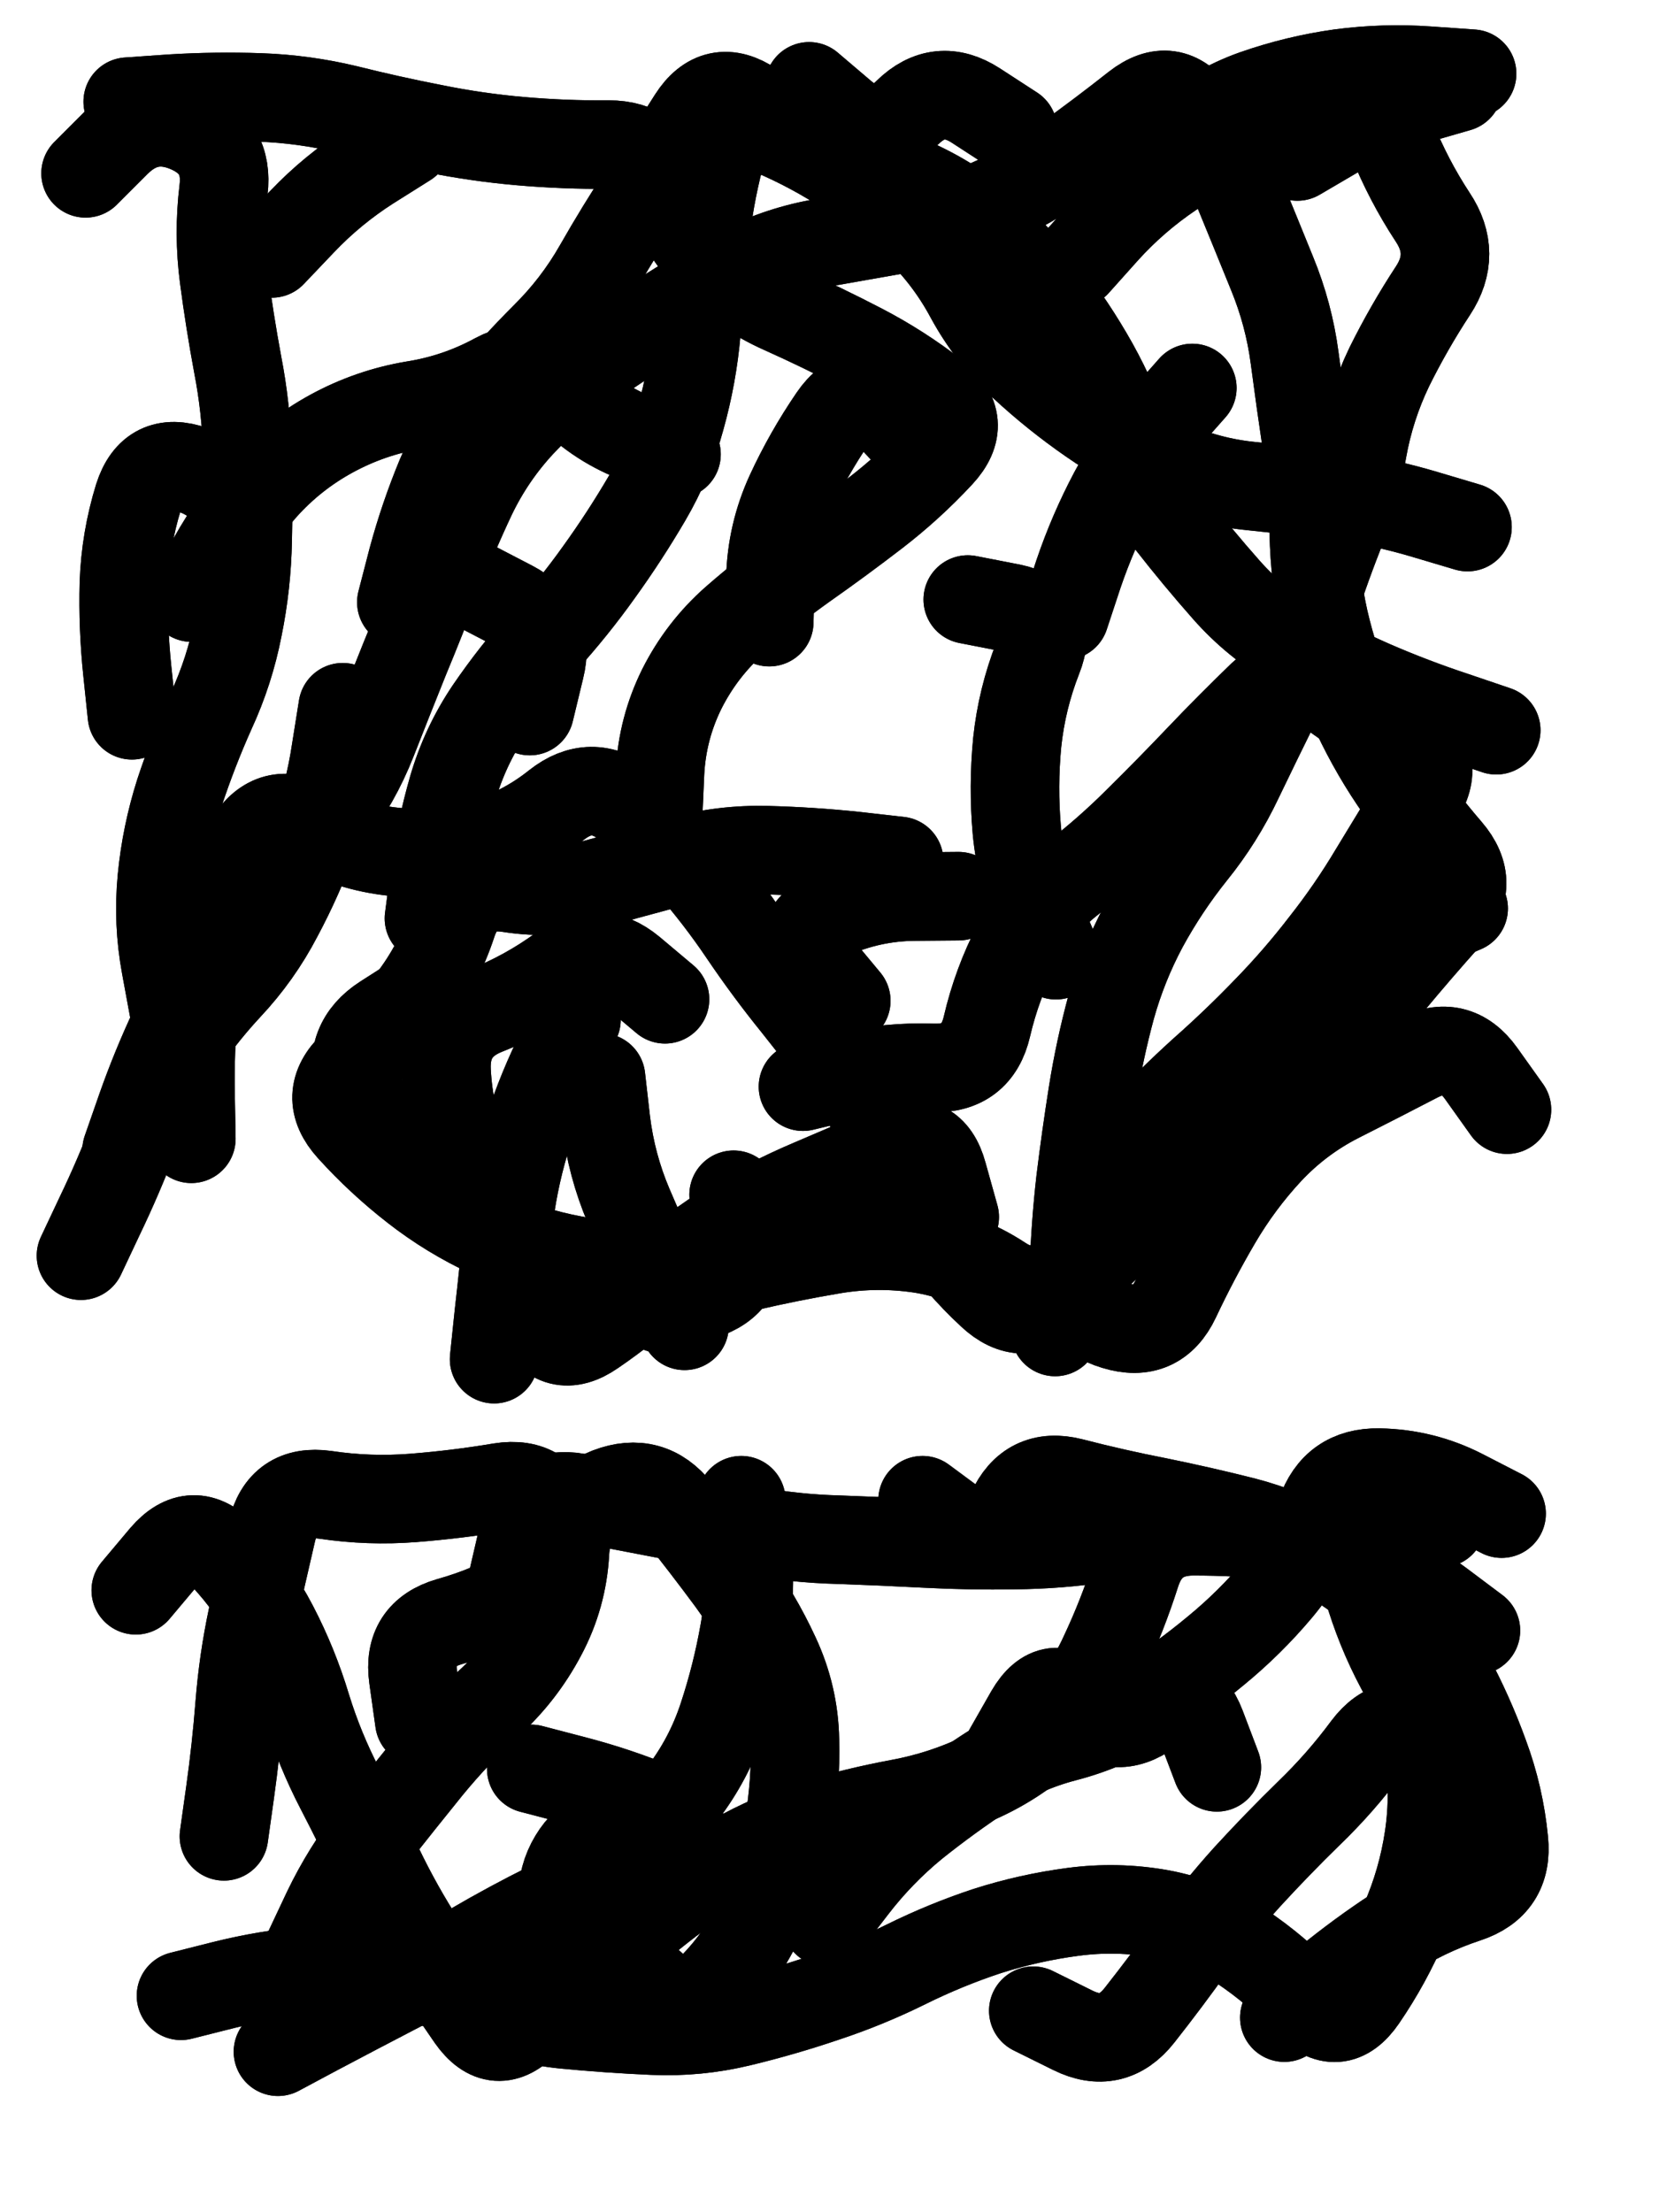
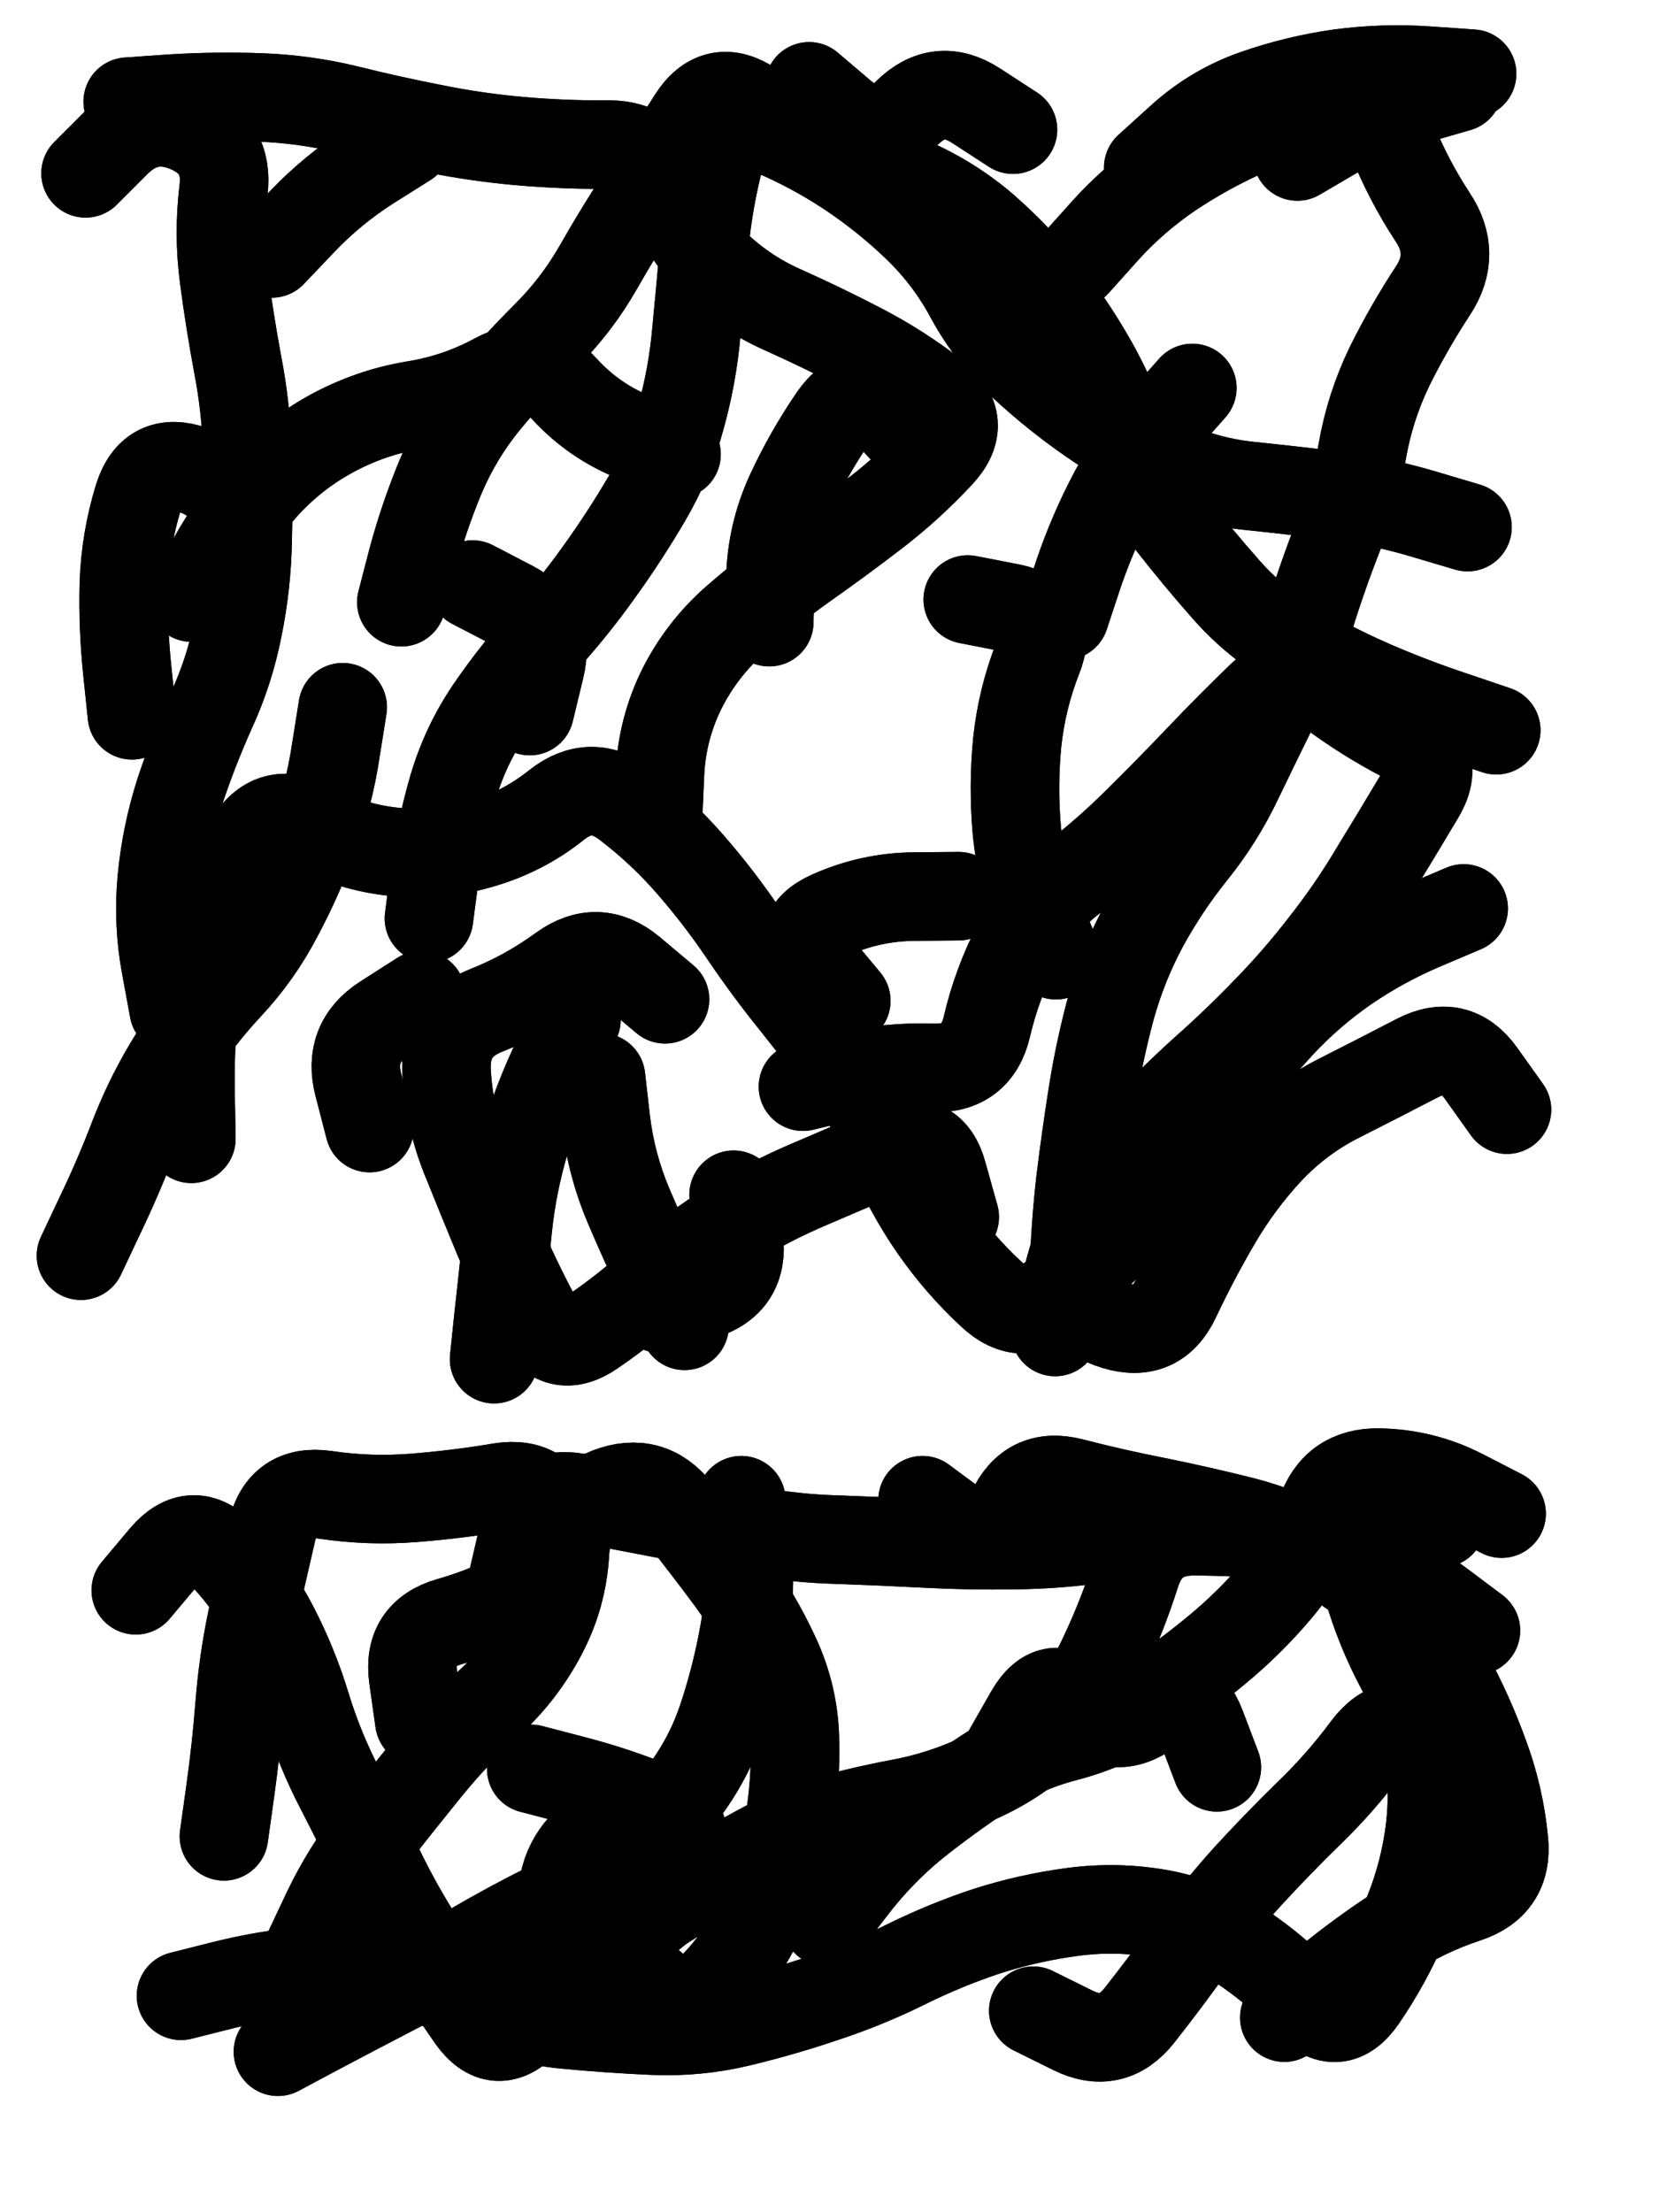
<svg xmlns="http://www.w3.org/2000/svg" viewBox="0 0 4329 5772">
  <title>Infinite Scribble #5098</title>
  <defs>
    <filter id="piece_5098_3_4_filter" x="-100" y="-100" width="4529" height="5972" filterUnits="userSpaceOnUse">
      <feTurbulence result="lineShape_distorted_turbulence" type="turbulence" baseFrequency="4329e-6" numOctaves="3" />
      <feGaussianBlur in="lineShape_distorted_turbulence" result="lineShape_distorted_turbulence_smoothed" stdDeviation="23100e-3" />
      <feDisplacementMap in="SourceGraphic" in2="lineShape_distorted_turbulence_smoothed" result="lineShape_distorted_results_shifted" scale="36960e-2" xChannelSelector="R" yChannelSelector="G" />
      <feOffset in="lineShape_distorted_results_shifted" result="lineShape_distorted" dx="-9240e-2" dy="-9240e-2" />
      <feGaussianBlur in="lineShape_distorted" result="lineShape_1" stdDeviation="11550e-3" />
      <feColorMatrix in="lineShape_1" result="lineShape" type="matrix" values="1 0 0 0 0  0 1 0 0 0  0 0 1 0 0  0 0 0 13860e-3 -6930e-3" />
      <feGaussianBlur in="lineShape" result="shrank_blurred" stdDeviation="12700e-3" />
      <feColorMatrix in="shrank_blurred" result="shrank" type="matrix" values="1 0 0 0 0 0 1 0 0 0 0 0 1 0 0 0 0 0 11085e-3 -7160e-3" />
      <feColorMatrix in="lineShape" result="border_filled" type="matrix" values="0.5 0 0 0 -0.15  0 0.5 0 0 -0.15  0 0 0.5 0 -0.15  0 0 0 1 0" />
      <feComposite in="border_filled" in2="shrank" result="border" operator="out" />
      <feColorMatrix in="lineShape" result="adjustedColor" type="matrix" values="0.95 0 0 0 -0.05  0 0.95 0 0 -0.05  0 0 0.95 0 -0.05  0 0 0 1 0" />
      <feMorphology in="lineShape" result="frost1_shrink" operator="erode" radius="23100e-3" />
      <feColorMatrix in="frost1_shrink" result="frost1" type="matrix" values="2 0 0 0 0.05  0 2 0 0 0.05  0 0 2 0 0.05  0 0 0 0.5 0" />
      <feMorphology in="lineShape" result="frost2_shrink" operator="erode" radius="69300e-3" />
      <feColorMatrix in="frost2_shrink" result="frost2" type="matrix" values="2 0 0 0 0.35  0 2 0 0 0.35  0 0 2 0 0.35  0 0 0 0.5 0" />
      <feMerge result="shapes_linestyle_colors">
        <feMergeNode in="frost1" />
        <feMergeNode in="frost2" />
      </feMerge>
      <feTurbulence result="shapes_linestyle_linestyle_turbulence" type="turbulence" baseFrequency="129e-3" numOctaves="2" />
      <feDisplacementMap in="shapes_linestyle_colors" in2="shapes_linestyle_linestyle_turbulence" result="frost" scale="-154000e-3" xChannelSelector="R" yChannelSelector="G" />
      <feMerge result="shapes_linestyle">
        <feMergeNode in="adjustedColor" />
        <feMergeNode in="frost" />
      </feMerge>
      <feComposite in="shapes_linestyle" in2="shrank" result="shapes_linestyle_cropped" operator="atop" />
      <feComposite in="border" in2="shapes_linestyle_cropped" result="shapes" operator="over" />
      <feTurbulence result="shapes_finished_turbulence" type="turbulence" baseFrequency="108225e-6" numOctaves="3" />
      <feGaussianBlur in="shapes_finished_turbulence" result="shapes_finished_turbulence_smoothed" stdDeviation="0" />
      <feDisplacementMap in="shapes" in2="shapes_finished_turbulence_smoothed" result="shapes_finished_results_shifted" scale="6930e-2" xChannelSelector="R" yChannelSelector="G" />
      <feOffset in="shapes_finished_results_shifted" result="shapes_finished" dx="-1732e-2" dy="-1732e-2" />
    </filter>
    <filter id="piece_5098_3_4_shadow" x="-100" y="-100" width="4529" height="5972" filterUnits="userSpaceOnUse">
      <feColorMatrix in="SourceGraphic" result="result_blackened" type="matrix" values="0 0 0 0 0  0 0 0 0 0  0 0 0 0 0  0 0 0 0.8 0" />
      <feGaussianBlur in="result_blackened" result="result_blurred" stdDeviation="69300e-3" />
      <feComposite in="SourceGraphic" in2="result_blurred" result="result" operator="over" />
    </filter>
    <filter id="piece_5098_3_4_overall" x="-100" y="-100" width="4529" height="5972" filterUnits="userSpaceOnUse">
      <feTurbulence result="background_texture_bumps" type="fractalNoise" baseFrequency="46e-3" numOctaves="3" />
      <feDiffuseLighting in="background_texture_bumps" result="background_texture" surfaceScale="1" diffuseConstant="2" lighting-color="#555">
        <feDistantLight azimuth="225" elevation="20" />
      </feDiffuseLighting>
      <feMorphology in="SourceGraphic" result="background_glow_1_thicken" operator="dilate" radius="32250e-3" />
      <feColorMatrix in="background_glow_1_thicken" result="background_glow_1_thicken_colored" type="matrix" values="0 0 0 0 0  0 0 0 0 0  0 0 0 0 0  0 0 0 1 0" />
      <feGaussianBlur in="background_glow_1_thicken_colored" result="background_glow_1" stdDeviation="86000e-3" />
      <feMorphology in="SourceGraphic" result="background_glow_2_thicken" operator="dilate" radius="0" />
      <feColorMatrix in="background_glow_2_thicken" result="background_glow_2_thicken_colored" type="matrix" values="0 0 0 0 0  0 0 0 0 0  0 0 0 0 0  0 0 0 0 0" />
      <feGaussianBlur in="background_glow_2_thicken_colored" result="background_glow_2" stdDeviation="0" />
      <feComposite in="background_glow_1" in2="background_glow_2" result="background_glow" operator="out" />
      <feBlend in="background_glow" in2="background_texture" result="background_merged" mode="normal" />
      <feColorMatrix in="background_merged" result="background" type="matrix" values="0.2 0 0 0 0  0 0.2 0 0 0  0 0 0.2 0 0  0 0 0 1 0" />
    </filter>
    <clipPath id="piece_5098_3_4_clip">
      <rect x="0" y="0" width="4329" height="5772" />
    </clipPath>
    <g id="layer_4" filter="url(#piece_5098_3_4_filter)" stroke-width="231" stroke-linecap="round" fill="none">
      <path d="M 2917 797 Q 2917 797 2994 711 Q 3071 626 3166 562 Q 3262 498 3367 452 Q 3473 407 3586 386 Q 3700 366 3742 473 Q 3785 580 3848 676 Q 3912 772 3849 868 Q 3786 964 3735 1067 Q 3685 1171 3665 1284 Q 3646 1398 3603 1505 Q 3561 1612 3527 1722 Q 3494 1832 3443 1935 Q 3392 2038 3342 2142 Q 3293 2246 3221 2335 Q 3149 2425 3094 2526 Q 3040 2627 3009 2738 Q 2979 2849 2961 2962 Q 2943 3076 2929 3190 Q 2916 3305 2912 3420 Q 2909 3535 3019 3568 Q 3129 3602 3178 3498 Q 3227 3394 3285 3295 Q 3343 3196 3421 3112 Q 3500 3028 3602 2976 Q 3705 2924 3807 2871 Q 3909 2818 3975 2911 L 4042 3005 M 2888 1716 Q 2888 1716 2924 1607 Q 2961 1498 3015 1396 Q 3069 1295 3145 1208 L 3221 1122 M 1827 2240 Q 1827 2240 1832 2125 Q 1838 2010 1889 1907 Q 1941 1804 2027 1728 Q 2114 1652 2208 1585 Q 2302 1519 2393 1449 Q 2484 1379 2562 1295 Q 2640 1211 2549 1140 Q 2459 1070 2357 1017 Q 2255 964 2150 917 Q 2045 870 1964 788 Q 1884 706 1848 596 Q 1813 487 1698 487 Q 1583 488 1468 478 Q 1353 468 1240 445 Q 1127 423 1015 395 Q 903 368 788 364 Q 673 360 558 367 L 443 375 M 610 1669 Q 610 1669 665 1568 Q 721 1468 797 1382 Q 874 1296 975 1241 Q 1076 1186 1189 1167 Q 1303 1149 1404 1094 Q 1506 1040 1583 1125 Q 1661 1210 1768 1252 L 1875 1295 M 2753 448 Q 2753 448 2656 385 Q 2560 323 2478 403 Q 2396 484 2308 409 L 2221 335 M 321 3386 Q 321 3386 370 3282 Q 420 3178 461 3070 Q 503 2963 564 2866 Q 626 2769 704 2685 Q 783 2601 836 2499 Q 890 2398 929 2290 Q 969 2182 986 2068 L 1004 1955 M 2318 2721 Q 2318 2721 2244 2632 Q 2171 2544 2276 2497 Q 2381 2450 2496 2449 L 2611 2448 M 1492 1965 Q 1492 1965 1519 1853 Q 1547 1741 1445 1688 L 1343 1635 M 1845 2717 Q 1845 2717 1757 2643 Q 1669 2570 1576 2637 Q 1483 2705 1376 2747 Q 1269 2790 1275 2905 Q 1281 3020 1323 3127 Q 1366 3234 1410 3340 Q 1455 3446 1509 3547 Q 1563 3649 1657 3584 Q 1752 3519 1836 3441 Q 1921 3364 2019 3304 Q 2117 3244 2223 3199 Q 2329 3154 2434 3108 Q 2540 3063 2570 3174 L 2601 3285" stroke="hsl(31,100%,52%)" />
      <path d="M 582 5317 Q 582 5317 693 5289 Q 805 5261 920 5251 Q 1035 5241 1148 5261 Q 1262 5282 1366 5331 Q 1470 5381 1584 5392 Q 1699 5403 1814 5408 Q 1929 5413 2041 5386 Q 2153 5359 2262 5322 Q 2371 5286 2474 5235 Q 2577 5184 2686 5148 Q 2796 5113 2910 5098 Q 3024 5083 3137 5103 Q 3251 5124 3347 5187 Q 3443 5251 3521 5335 Q 3600 5419 3665 5324 Q 3730 5229 3775 5123 Q 3821 5018 3838 4904 Q 3855 4790 3837 4676 Q 3819 4563 3764 4462 Q 3710 4361 3678 4250 Q 3647 4140 3758 4112 L 3870 4084 M 1450 4221 Q 1450 4221 1476 4109 Q 1503 3997 1616 4017 Q 1730 4038 1843 4060 Q 1956 4082 2069 4103 Q 2182 4124 2297 4127 Q 2412 4131 2527 4137 Q 2642 4143 2757 4141 Q 2872 4140 2986 4123 Q 3100 4106 3214 4091 L 3328 4077 M 2740 4679 Q 2740 4679 2797 4579 Q 2855 4480 2936 4561 Q 3018 4642 3110 4574 Q 3203 4506 3244 4613 L 3285 4721 M 1496 4725 Q 1496 4725 1607 4754 Q 1719 4783 1825 4827 Q 1932 4871 1867 4966 L 1802 5061" stroke="hsl(345,100%,58%)" />
    </g>
    <g id="layer_3" filter="url(#piece_5098_3_4_filter)" stroke-width="231" stroke-linecap="round" fill="none">
      <path d="M 1157 1681 Q 1157 1681 1186 1569 Q 1216 1458 1260 1352 Q 1305 1246 1378 1157 Q 1451 1069 1532 988 Q 1614 907 1671 807 Q 1728 707 1791 611 Q 1855 516 1916 419 Q 1978 322 2073 386 Q 2168 451 2274 495 Q 2381 539 2486 584 Q 2592 630 2679 705 Q 2766 781 2837 871 Q 2908 962 2964 1062 Q 3020 1163 3056 1272 Q 3093 1381 3163 1472 Q 3234 1563 3310 1649 Q 3386 1735 3485 1792 Q 3585 1850 3690 1896 Q 3796 1942 3905 1978 L 4014 2015 M 2117 1733 Q 2117 1733 2120 1618 Q 2123 1503 2171 1398 Q 2219 1294 2284 1199 Q 2349 1104 2427 1188 L 2506 1272 M 2865 2602 Q 2865 2602 2819 2496 Q 2774 2391 2763 2276 Q 2753 2162 2764 2047 Q 2776 1933 2818 1826 Q 2861 1719 2748 1696 L 2635 1674 M 609 3081 Q 609 3081 607 2966 Q 605 2851 615 2736 Q 625 2621 662 2512 Q 700 2404 760 2306 Q 821 2209 921 2264 Q 1022 2320 1136 2332 Q 1251 2345 1361 2313 Q 1472 2282 1562 2210 Q 1652 2139 1743 2208 Q 1835 2278 1910 2364 Q 1986 2451 2050 2546 Q 2115 2642 2187 2731 Q 2259 2821 2326 2914 Q 2393 3007 2437 3113 Q 2481 3219 2546 3313 Q 2612 3408 2696 3486 Q 2780 3565 2864 3487 Q 2949 3410 3030 3329 Q 3112 3248 3171 3149 Q 3231 3051 3301 2960 Q 3372 2869 3450 2784 Q 3528 2700 3622 2635 Q 3717 2570 3823 2525 L 3929 2480 M 1399 3656 Q 1399 3656 1411 3541 Q 1424 3427 1435 3312 Q 1447 3198 1480 3087 Q 1513 2977 1563 2873 L 1614 2770 M 819 771 Q 819 771 898 688 Q 977 605 1074 543 L 1171 482 M 1832 3524 Q 1832 3524 1942 3490 Q 2052 3456 2038 3341 L 2024 3227 M 454 1976 Q 454 1976 442 1861 Q 430 1747 433 1632 Q 437 1517 471 1407 Q 506 1298 614 1336 Q 723 1374 735 1488 L 747 1603 M 3106 547 Q 3106 547 3191 470 Q 3276 393 3384 355 Q 3493 317 3607 301 Q 3721 286 3836 294 L 3951 302 M 1209 2706 Q 1209 2706 1112 2768 Q 1016 2830 1045 2941 L 1074 3053" stroke="hsl(48,100%,52%)" />
      <path d="M 2266 5125 Q 2266 5125 2336 5034 Q 2406 4943 2495 4870 Q 2585 4798 2681 4735 Q 2777 4672 2888 4643 Q 3000 4614 3097 4552 Q 3194 4490 3282 4417 Q 3371 4344 3445 4256 Q 3519 4168 3556 4059 Q 3593 3950 3708 3952 Q 3823 3954 3925 4006 L 4028 4059 M 3874 4915 Q 3874 4915 3908 4805 Q 3942 4695 3843 4636 Q 3745 4577 3676 4669 Q 3608 4761 3525 4841 Q 3443 4921 3365 5006 Q 3288 5091 3221 5184 Q 3154 5278 3083 5368 Q 3012 5458 2909 5407 L 2806 5356 M 835 5463 Q 835 5463 936 5409 Q 1038 5355 1140 5302 Q 1243 5250 1342 5191 Q 1441 5133 1544 5082 Q 1647 5032 1733 4956 Q 1820 4881 1890 4790 Q 1960 4699 1996 4589 Q 2032 4480 2052 4366 Q 2072 4253 2058 4138 L 2044 4024 M 694 4901 Q 694 4901 710 4787 Q 726 4673 735 4558 Q 744 4443 768 4330 Q 793 4218 819 4106 Q 845 3994 959 4010 Q 1073 4027 1188 4018 Q 1303 4009 1416 3990 Q 1530 3972 1561 4083 Q 1592 4194 1492 4252 Q 1393 4310 1282 4341 Q 1172 4373 1188 4487 L 1204 4601" stroke="hsl(12,100%,60%)" />
    </g>
    <g id="layer_2" filter="url(#piece_5098_3_4_filter)" stroke-width="231" stroke-linecap="round" fill="none">
      <path d="M 563 2744 Q 563 2744 542 2630 Q 521 2517 532 2402 Q 543 2288 578 2178 Q 614 2069 661 1964 Q 709 1860 731 1747 Q 754 1634 756 1519 Q 759 1404 755 1289 Q 752 1174 730 1061 Q 709 948 694 834 Q 679 720 693 605 Q 707 491 601 445 Q 496 400 414 481 L 333 562 M 1229 2506 Q 1229 2506 1244 2392 Q 1259 2278 1291 2167 Q 1323 2057 1387 1962 Q 1452 1867 1529 1781 Q 1606 1696 1673 1602 Q 1740 1509 1798 1410 Q 1856 1311 1886 1200 Q 1917 1089 1927 974 Q 1938 860 1948 745 Q 1959 631 1988 519 Q 2018 408 2124 452 Q 2230 497 2325 560 Q 2421 624 2503 703 Q 2586 783 2640 884 Q 2695 985 2779 1063 Q 2863 1141 2957 1206 Q 3052 1272 3156 1319 Q 3261 1367 3375 1378 Q 3490 1390 3604 1404 Q 3718 1419 3828 1452 L 3939 1485 M 1896 3569 Q 1896 3569 1845 3465 Q 1795 3362 1750 3256 Q 1705 3150 1691 3035 L 1678 2921 M 3495 518 Q 3495 518 3594 460 Q 3694 403 3804 370 L 3915 338 M 2863 3585 Q 2863 3585 2888 3472 Q 2913 3360 2960 3255 Q 3007 3150 3085 3066 Q 3164 2982 3249 2905 Q 3335 2829 3415 2746 Q 3495 2664 3565 2573 Q 3636 2483 3695 2384 Q 3755 2286 3814 2187 Q 3874 2089 3772 2035 Q 3670 1982 3578 1913 Q 3486 1845 3403 1924 Q 3320 2004 3241 2087 Q 3162 2170 3080 2251 Q 2999 2332 2908 2402 Q 2817 2472 2764 2574 Q 2711 2676 2685 2788 Q 2659 2900 2544 2896 Q 2429 2892 2317 2918 L 2205 2945" stroke="hsl(68,100%,53%)" />
      <path d="M 914 5199 Q 914 5199 963 5095 Q 1013 4991 1084 4900 Q 1155 4810 1227 4721 Q 1300 4632 1385 4554 Q 1470 4477 1524 4375 Q 1578 4274 1584 4159 Q 1591 4044 1698 4002 Q 1806 3961 1877 4051 Q 1949 4141 2017 4233 Q 2085 4326 2133 4430 Q 2182 4535 2184 4650 Q 2187 4765 2167 4878 Q 2147 4992 2101 5097 Q 2056 5203 1977 5286 Q 1898 5370 1813 5292 Q 1729 5215 1638 5144 Q 1547 5074 1599 4971 Q 1652 4869 1765 4888 L 1879 4907 M 3461 5374 Q 3461 5374 3548 5300 Q 3636 5226 3731 5162 Q 3827 5099 3936 5063 Q 4046 5027 4034 4912 Q 4023 4798 3983 4690 Q 3944 4582 3889 4480 Q 3835 4379 3750 4302 Q 3665 4225 3566 4166 Q 3467 4108 3355 4079 Q 3244 4051 3131 4028 Q 3018 4006 2906 3977 Q 2795 3949 2748 4054 Q 2702 4160 2609 4092 L 2517 4024" stroke="hsl(27,100%,64%)" />
    </g>
    <g id="layer_1" filter="url(#piece_5098_3_4_filter)" stroke-width="231" stroke-linecap="round" fill="none">
-       <path d="M 440 3111 Q 440 3111 478 3002 Q 516 2894 565 2790 Q 614 2686 673 2587 Q 732 2489 816 2410 Q 900 2332 969 2240 Q 1039 2149 1081 2042 Q 1123 1935 1166 1828 Q 1210 1722 1251 1614 Q 1292 1507 1341 1403 Q 1391 1299 1469 1215 Q 1548 1131 1642 1065 Q 1737 1000 1833 937 Q 1930 875 2031 820 Q 2133 766 2246 745 Q 2360 725 2473 705 Q 2587 686 2692 640 Q 2798 594 2891 526 Q 2984 459 3074 388 Q 3165 317 3231 410 Q 3298 504 3342 610 Q 3386 717 3429 823 Q 3473 930 3488 1044 Q 3503 1158 3520 1272 Q 3537 1386 3538 1501 Q 3540 1616 3565 1728 Q 3591 1841 3637 1946 Q 3684 2052 3748 2147 Q 3813 2242 3888 2329 Q 3963 2416 3886 2501 Q 3809 2587 3736 2675 Q 3663 2764 3587 2850 Q 3512 2937 3443 3029 Q 3374 3121 3279 3186 Q 3185 3251 3080 3298 Q 2975 3345 2896 3428 Q 2818 3512 2722 3449 Q 2626 3386 2512 3368 Q 2398 3351 2284 3370 Q 2171 3389 2059 3415 Q 1947 3441 1832 3430 Q 1718 3419 1605 3397 Q 1492 3376 1387 3328 Q 1283 3280 1192 3209 Q 1102 3139 1025 3054 Q 948 2969 1031 2890 Q 1115 2811 1184 2719 Q 1254 2628 1290 2518 Q 1326 2409 1439 2427 Q 1553 2445 1664 2415 Q 1775 2385 1886 2355 Q 1997 2325 2112 2328 Q 2227 2331 2341 2343 L 2456 2356" stroke="hsl(110,100%,54%)" />
-       <path d="M 464 4259 Q 464 4259 538 4171 Q 613 4084 692 4167 Q 771 4251 824 4353 Q 877 4455 910 4565 Q 944 4675 997 4777 Q 1050 4879 1099 4983 Q 1149 5087 1211 5183 Q 1274 5280 1339 5374 Q 1405 5468 1483 5384 Q 1562 5300 1653 5229 Q 1744 5159 1834 5087 Q 1924 5016 2024 4959 Q 2124 4902 2234 4869 Q 2345 4836 2458 4815 Q 2571 4794 2675 4744 Q 2779 4695 2860 4614 Q 2942 4533 2990 4428 Q 3039 4324 3074 4214 Q 3109 4105 3224 4105 Q 3339 4105 3453 4117 Q 3568 4130 3672 4178 Q 3777 4226 3869 4295 L 3961 4364" stroke="hsl(43,100%,65%)" />
+       <path d="M 464 4259 Q 464 4259 538 4171 Q 613 4084 692 4167 Q 771 4251 824 4353 Q 877 4455 910 4565 Q 944 4675 997 4777 Q 1050 4879 1099 4983 Q 1149 5087 1211 5183 Q 1274 5280 1339 5374 Q 1405 5468 1483 5384 Q 1562 5300 1653 5229 Q 1744 5159 1834 5087 Q 2124 4902 2234 4869 Q 2345 4836 2458 4815 Q 2571 4794 2675 4744 Q 2779 4695 2860 4614 Q 2942 4533 2990 4428 Q 3039 4324 3074 4214 Q 3109 4105 3224 4105 Q 3339 4105 3453 4117 Q 3568 4130 3672 4178 Q 3777 4226 3869 4295 L 3961 4364" stroke="hsl(43,100%,65%)" />
    </g>
  </defs>
  <g filter="url(#piece_5098_3_4_overall)" clip-path="url(#piece_5098_3_4_clip)">
    <use href="#layer_4" />
    <use href="#layer_3" />
    <use href="#layer_2" />
    <use href="#layer_1" />
  </g>
  <g clip-path="url(#piece_5098_3_4_clip)">
    <use href="#layer_4" filter="url(#piece_5098_3_4_shadow)" />
    <use href="#layer_3" filter="url(#piece_5098_3_4_shadow)" />
    <use href="#layer_2" filter="url(#piece_5098_3_4_shadow)" />
    <use href="#layer_1" filter="url(#piece_5098_3_4_shadow)" />
  </g>
</svg>